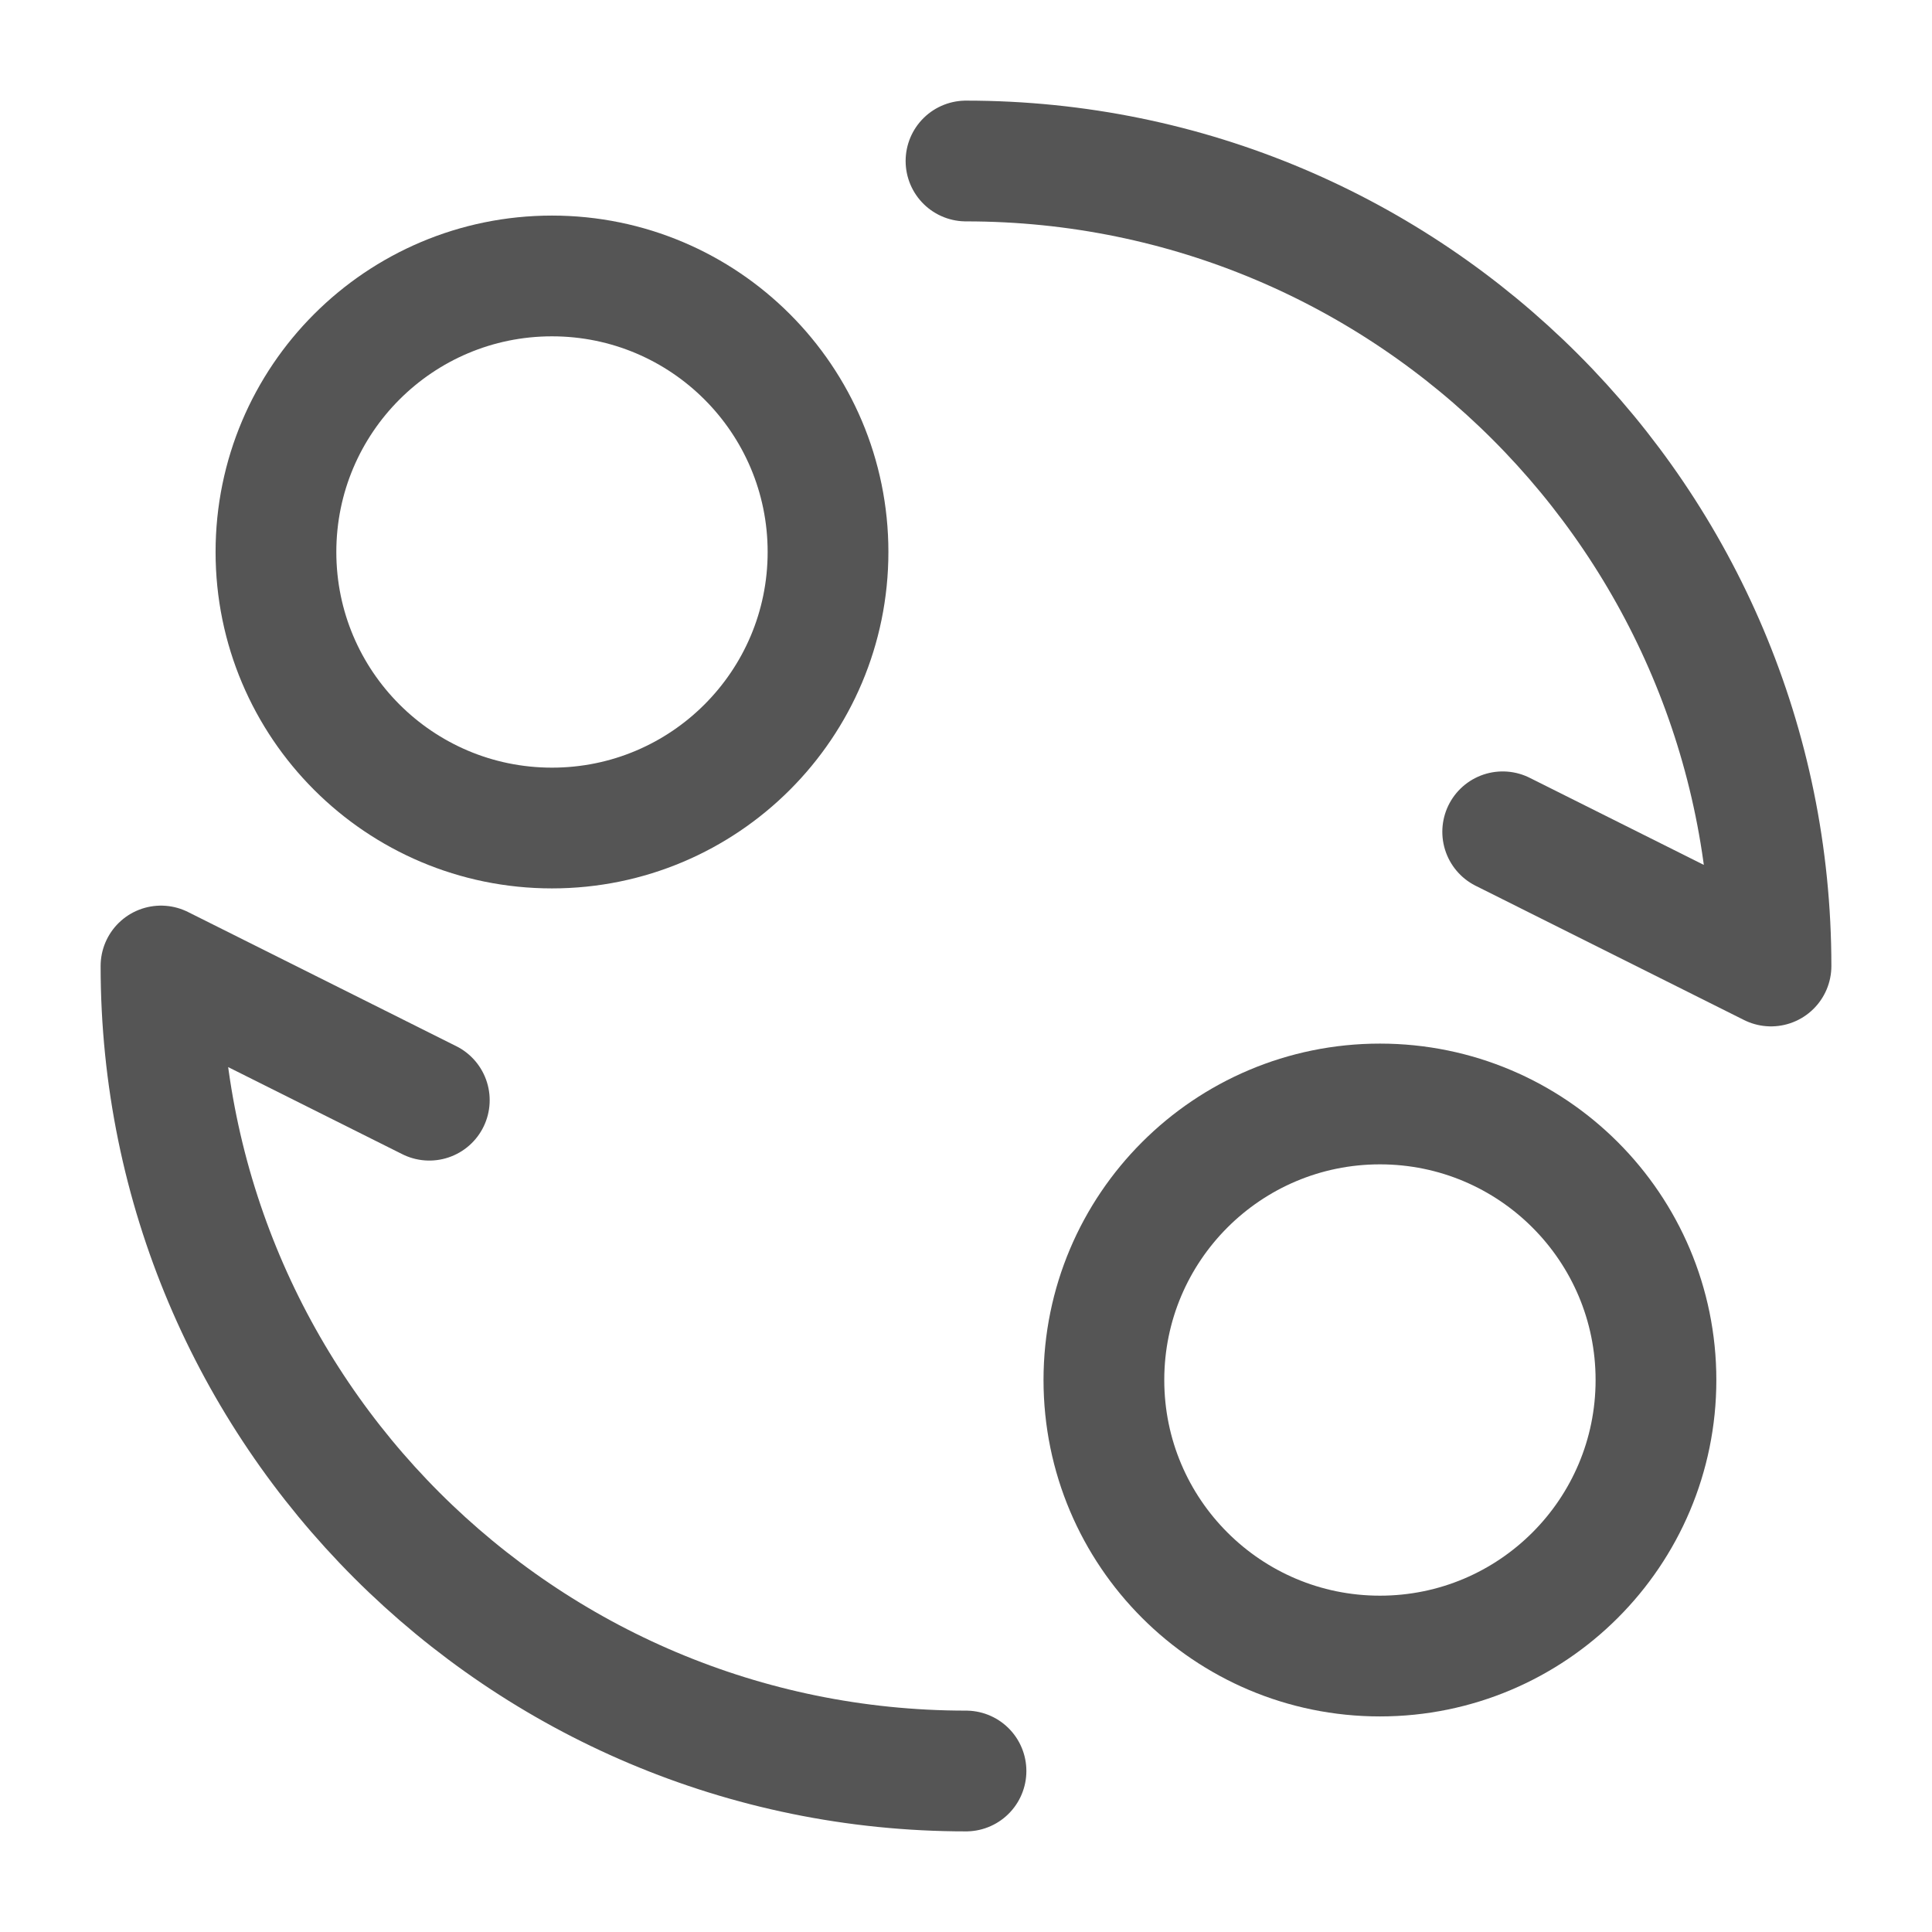
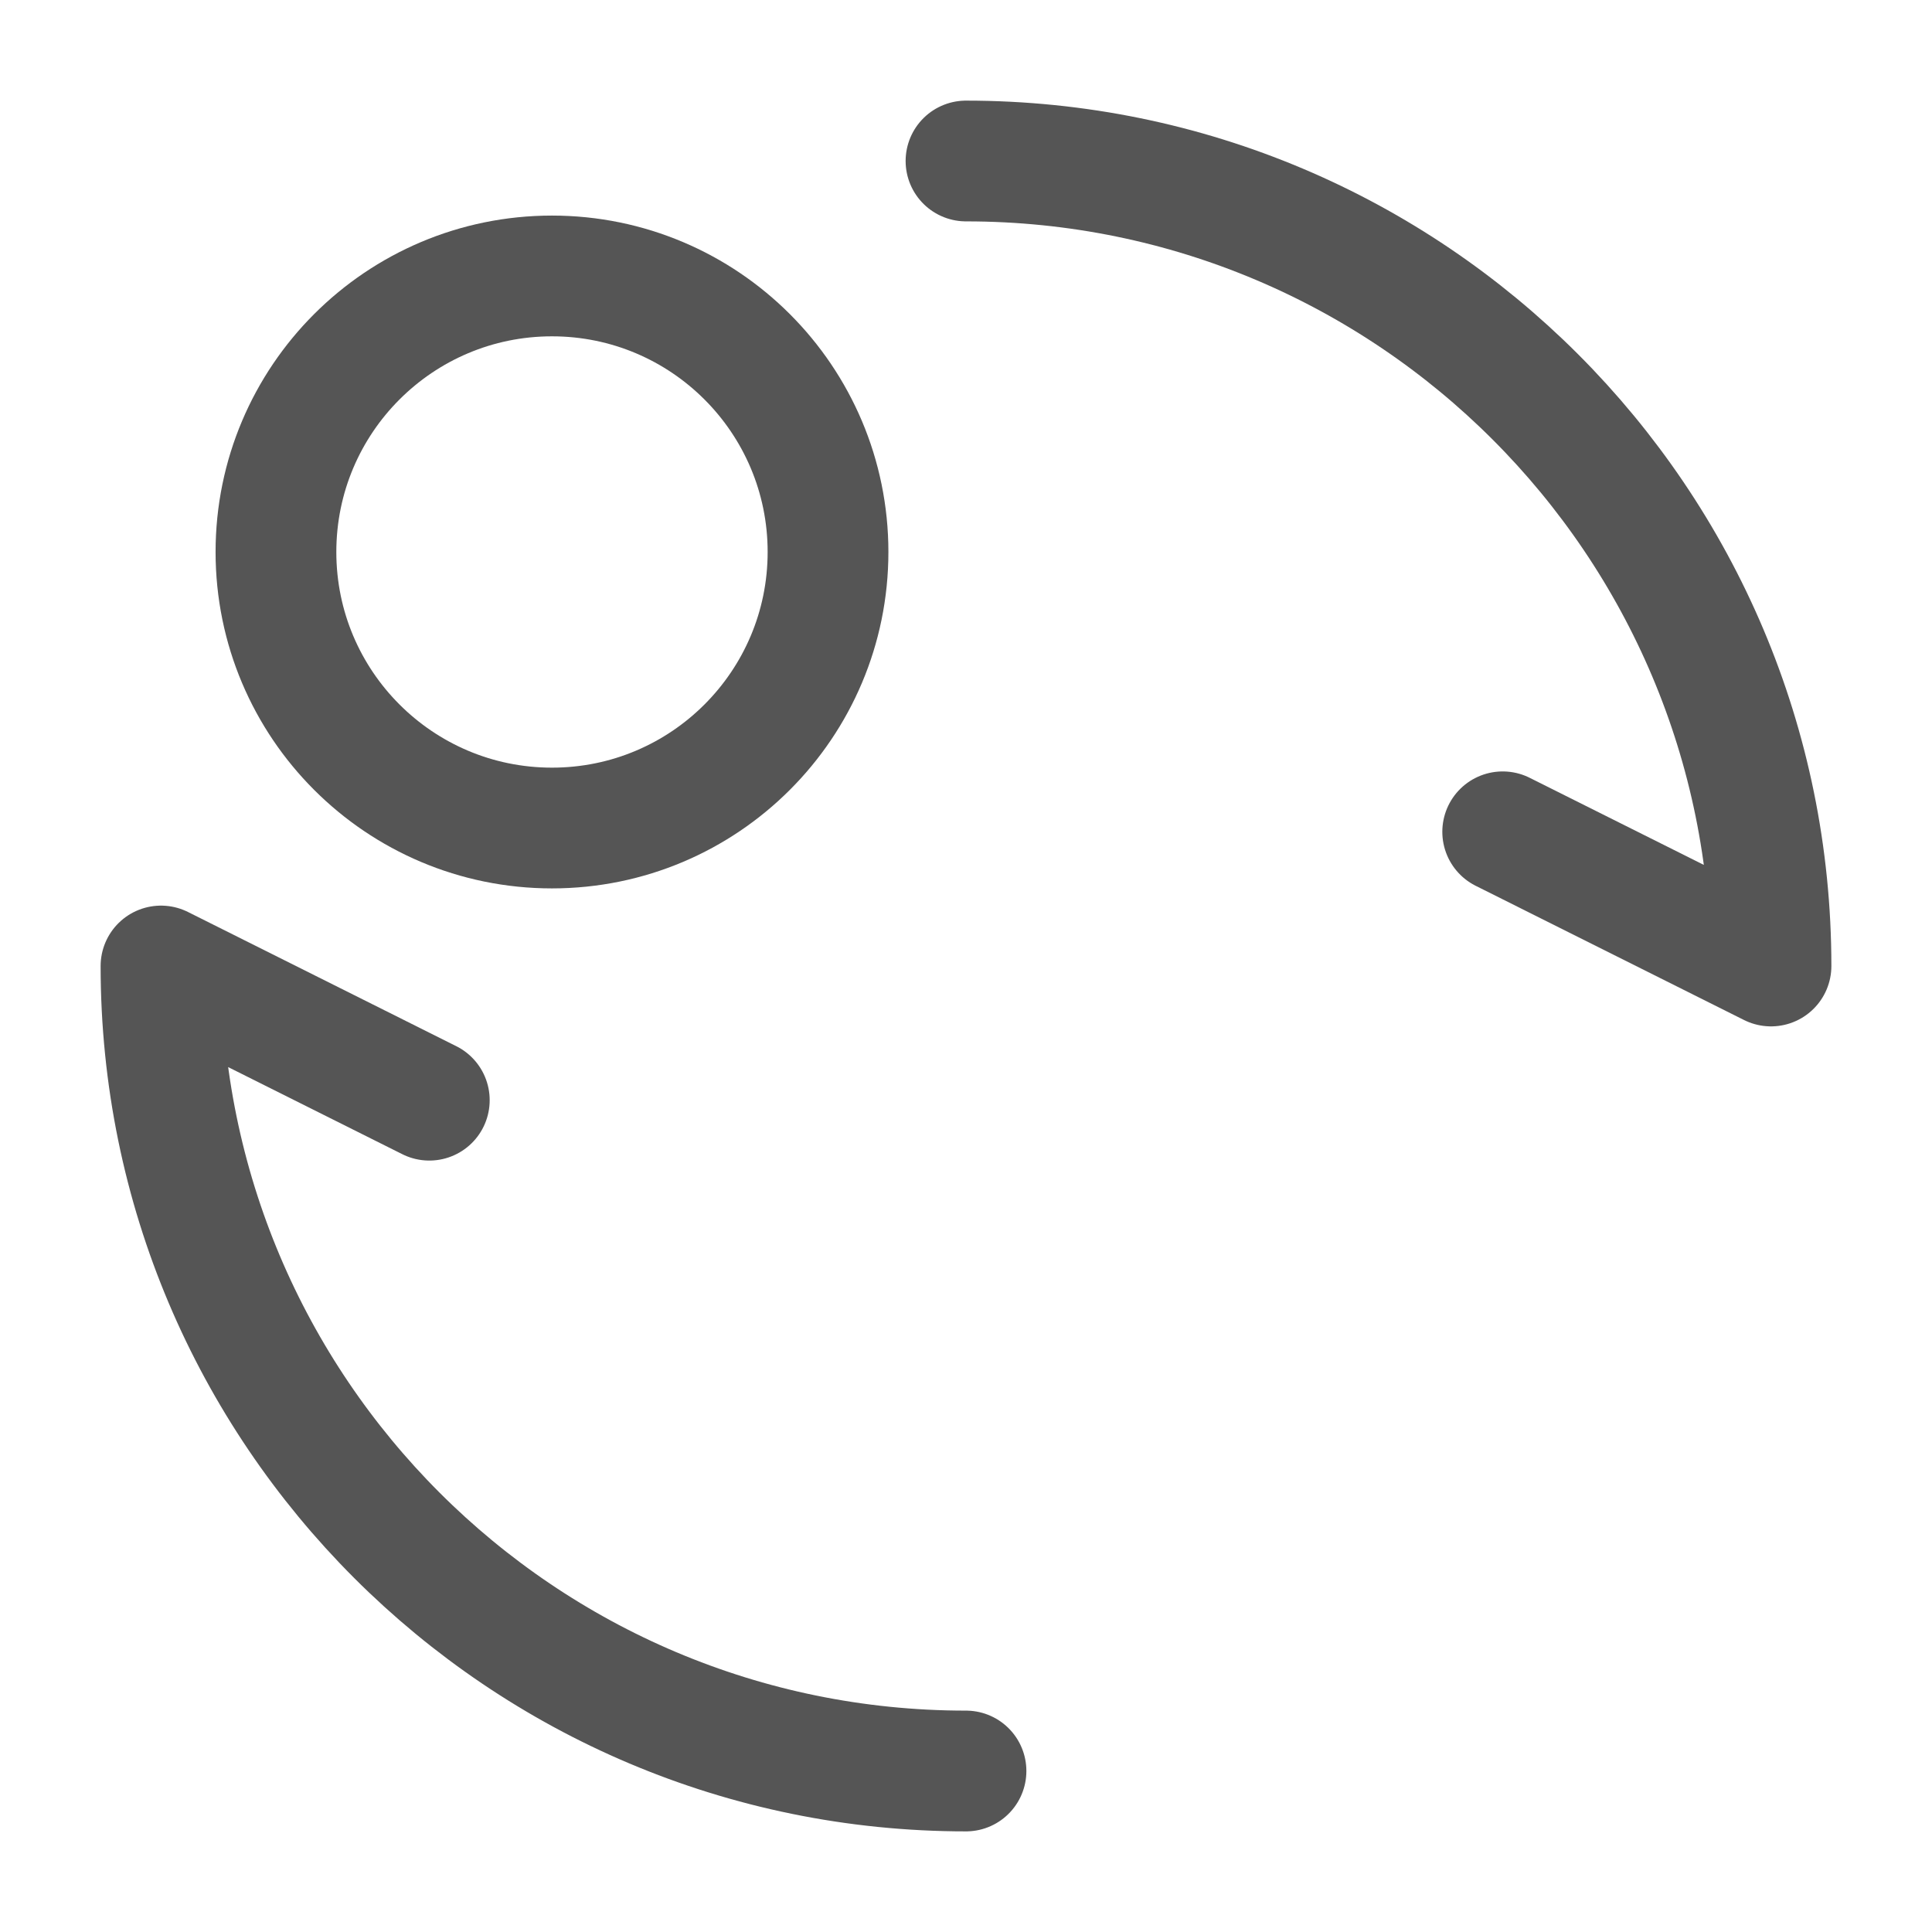
<svg xmlns="http://www.w3.org/2000/svg" width="24px" height="24px" viewBox="0 0 24 24" version="1.1">
  <title>2-icon2</title>
  <g id="平台工具" stroke="none" stroke-width="1" fill="none" fill-rule="evenodd">
    <g id="SmartAnt" transform="translate(-820, -603)">
      <g id="编组-14" transform="translate(820, 603)">
-         <rect id="矩形" x="0" y="0" width="24" height="24" />
        <g id="转变_transform" transform="translate(2, 2)" stroke="#555555" stroke-linecap="round" stroke-linejoin="round" stroke-width="1.5">
          <circle id="椭圆形" cx="4.857" cy="4.857" r="3.429" />
-           <circle id="椭圆形" cx="15.142" cy="15.143" r="3.429" />
          <path d="M10,20 C4.477,20 8.8817842e-16,15.523 8.8817842e-16,10 L3.333,11.667" id="路径" />
          <path d="M10,0 C15.523,0 20,4.477 20,10 L16.667,8.333" id="路径" />
        </g>
      </g>
    </g>
  </g>
</svg>